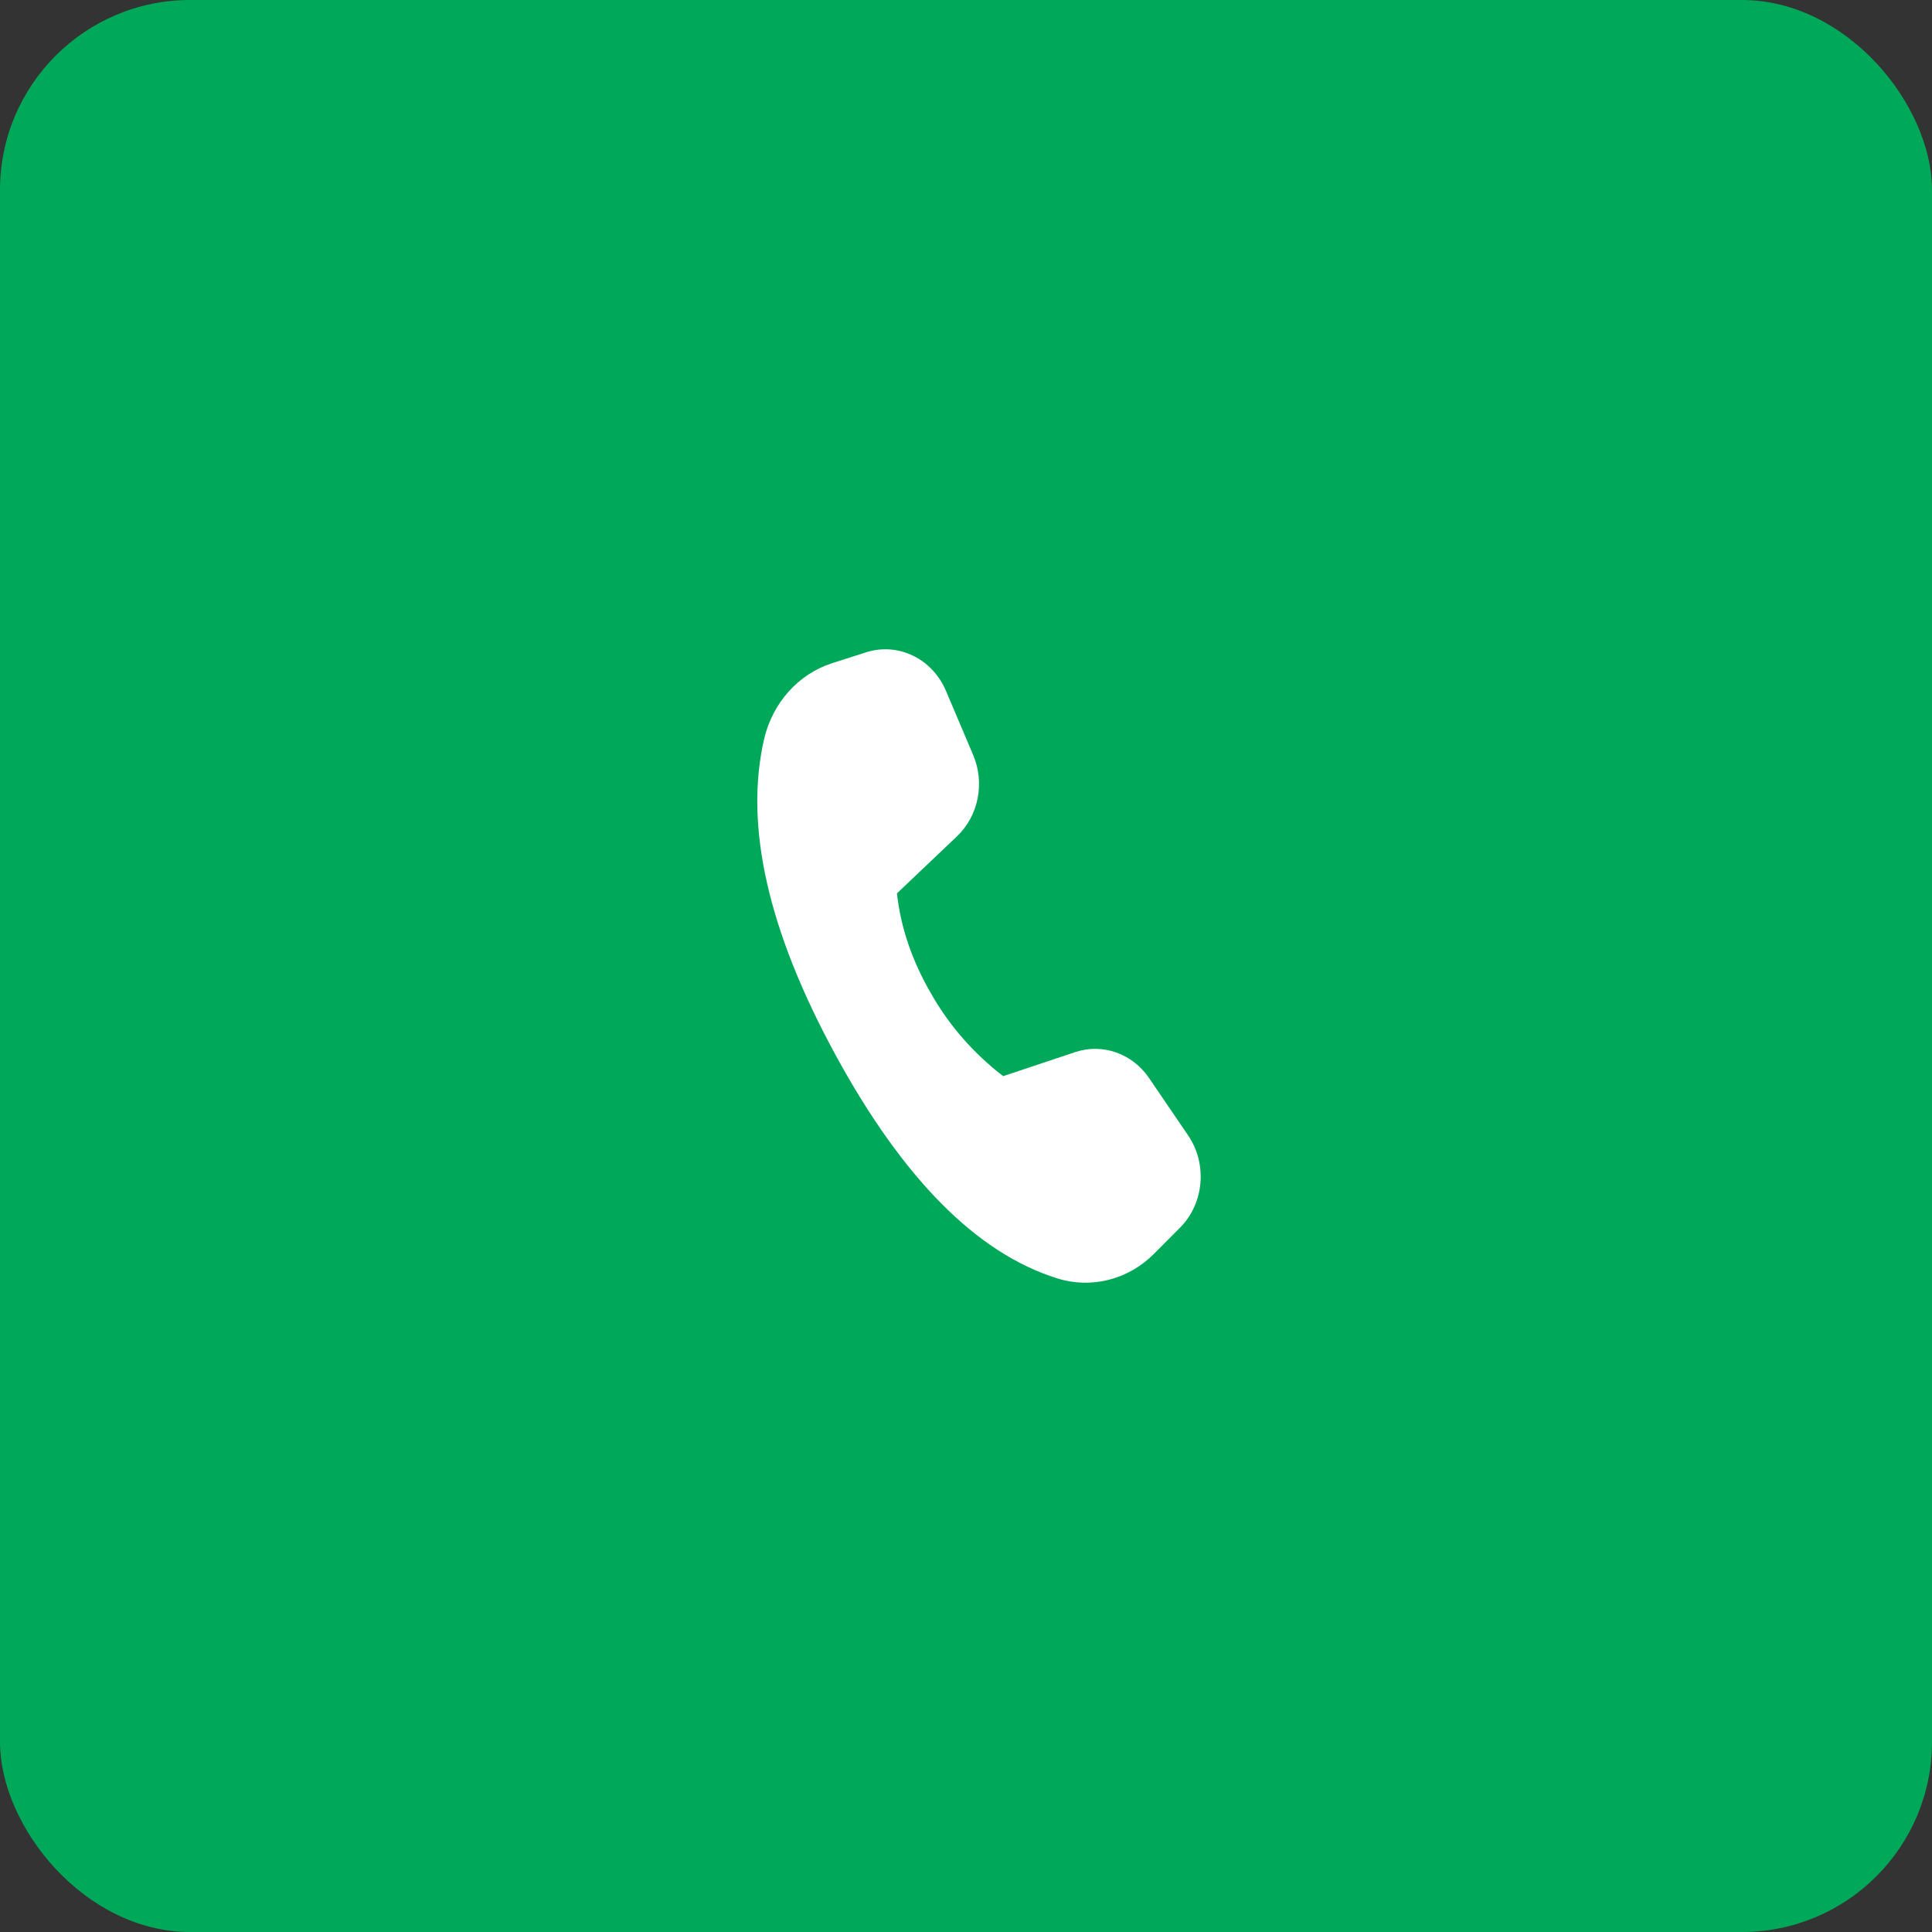
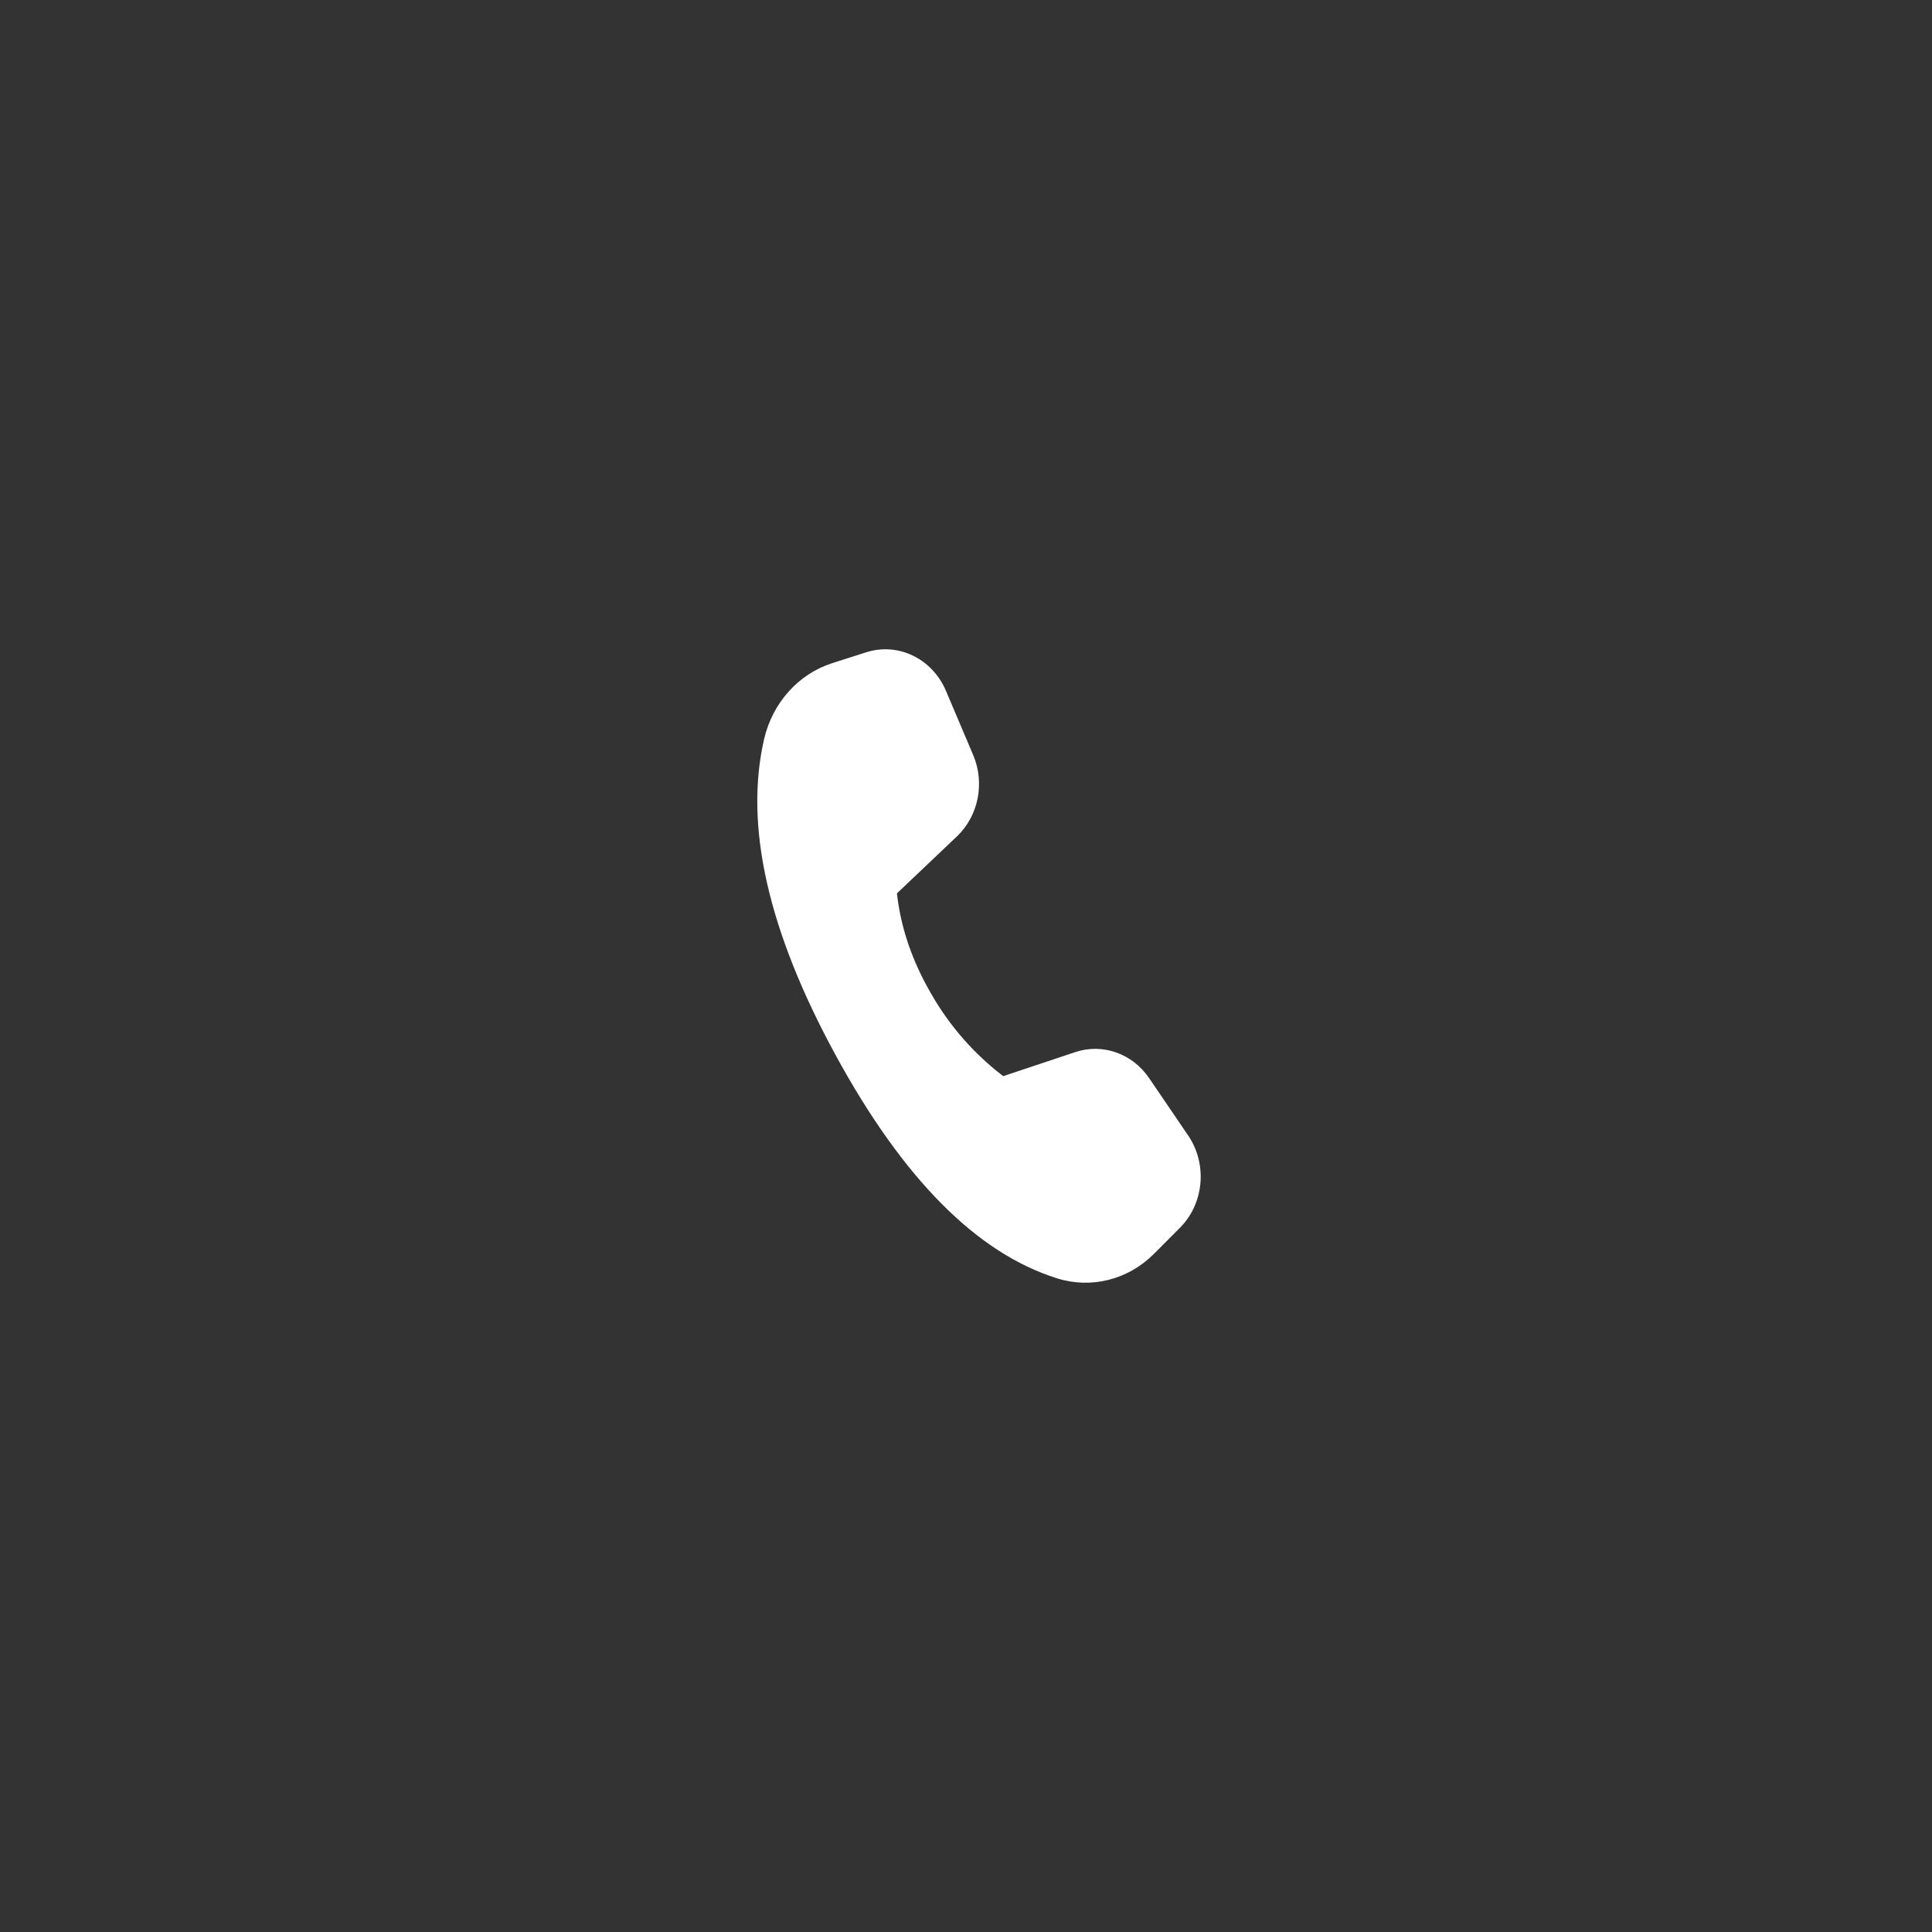
<svg xmlns="http://www.w3.org/2000/svg" width="61" height="61" viewBox="0 0 61 61" fill="none">
  <rect x="0" y="0" width="61" height="61" fill="#333333" stroke="none" />
-   <rect width="61" height="61" rx="6" fill="#00A859" />
  <path d="M26.272 20.939L27.349 20.595C28.357 20.273 29.435 20.794 29.867 21.812L30.727 23.84C31.102 24.723 30.894 25.762 30.213 26.408L28.32 28.206C28.437 29.282 28.798 30.341 29.404 31.383C29.98 32.391 30.753 33.273 31.675 33.978L33.951 33.218C34.813 32.931 35.752 33.262 36.281 34.039L37.513 35.849C38.129 36.753 38.018 37.999 37.255 38.765L36.437 39.586C35.623 40.403 34.461 40.7 33.385 40.364C30.846 39.572 28.512 37.221 26.382 33.311C24.249 29.394 23.497 26.072 24.124 23.343C24.388 22.195 25.206 21.28 26.274 20.939" fill="white" />
</svg>